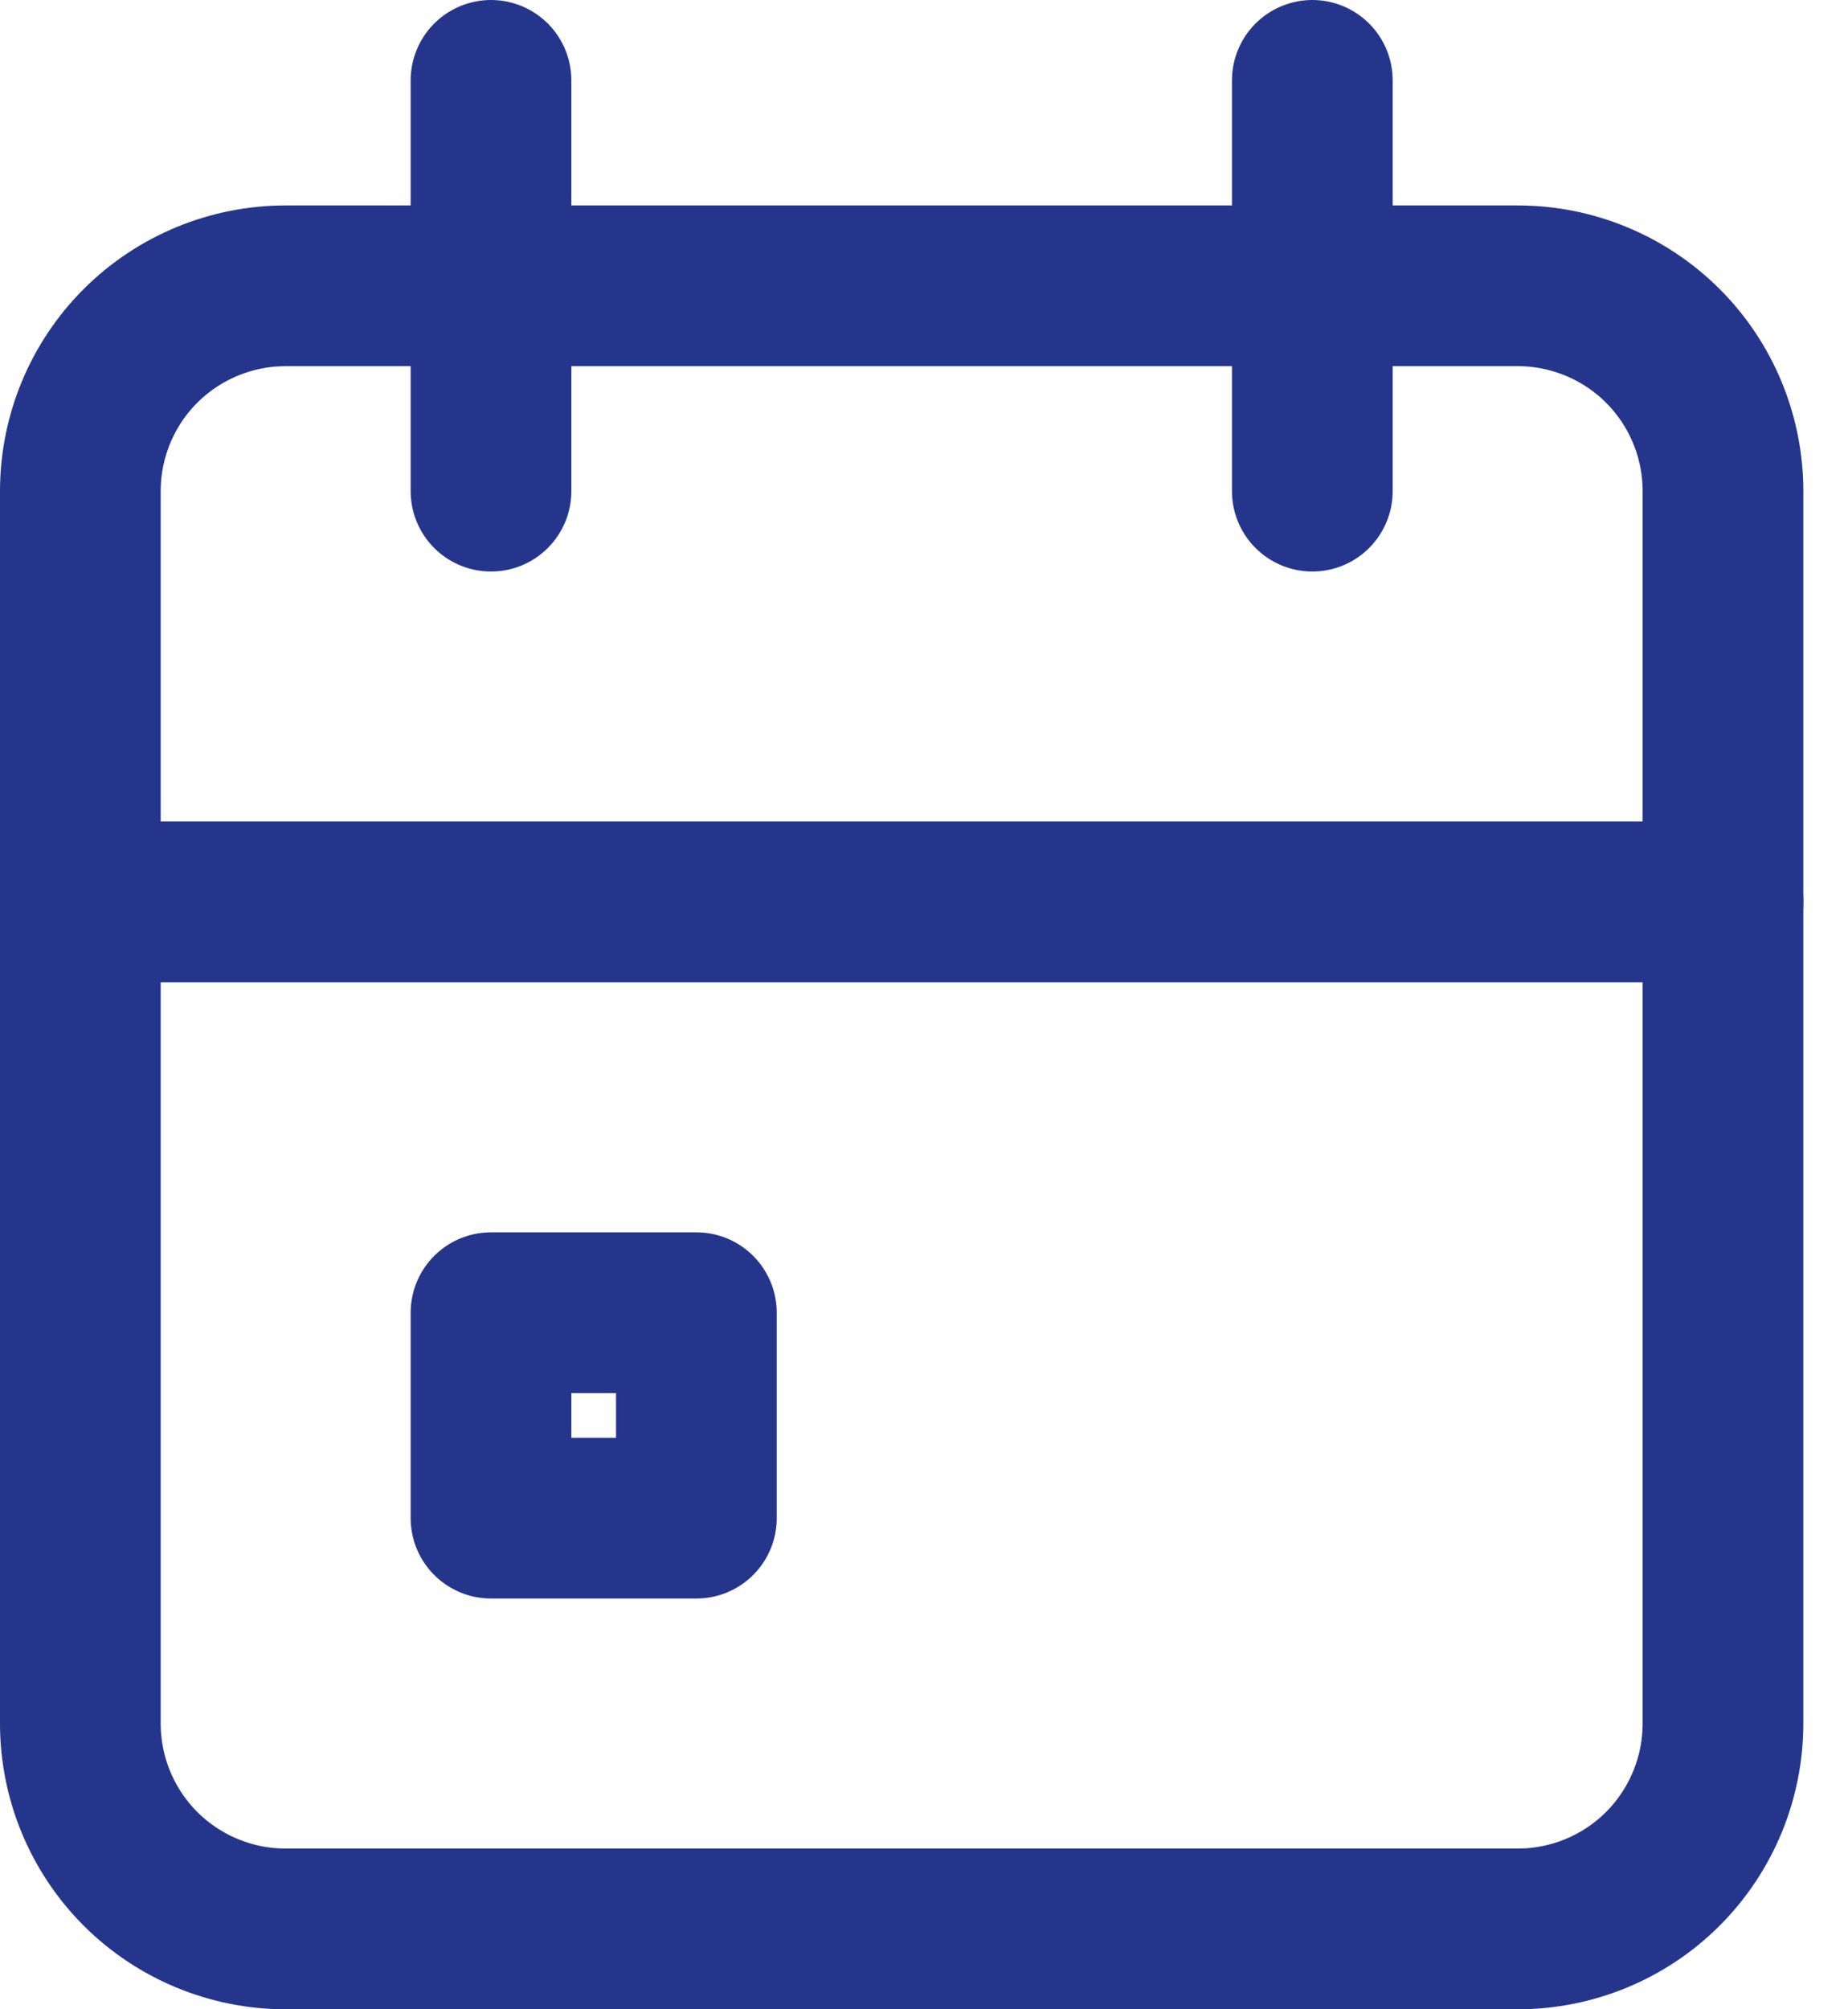
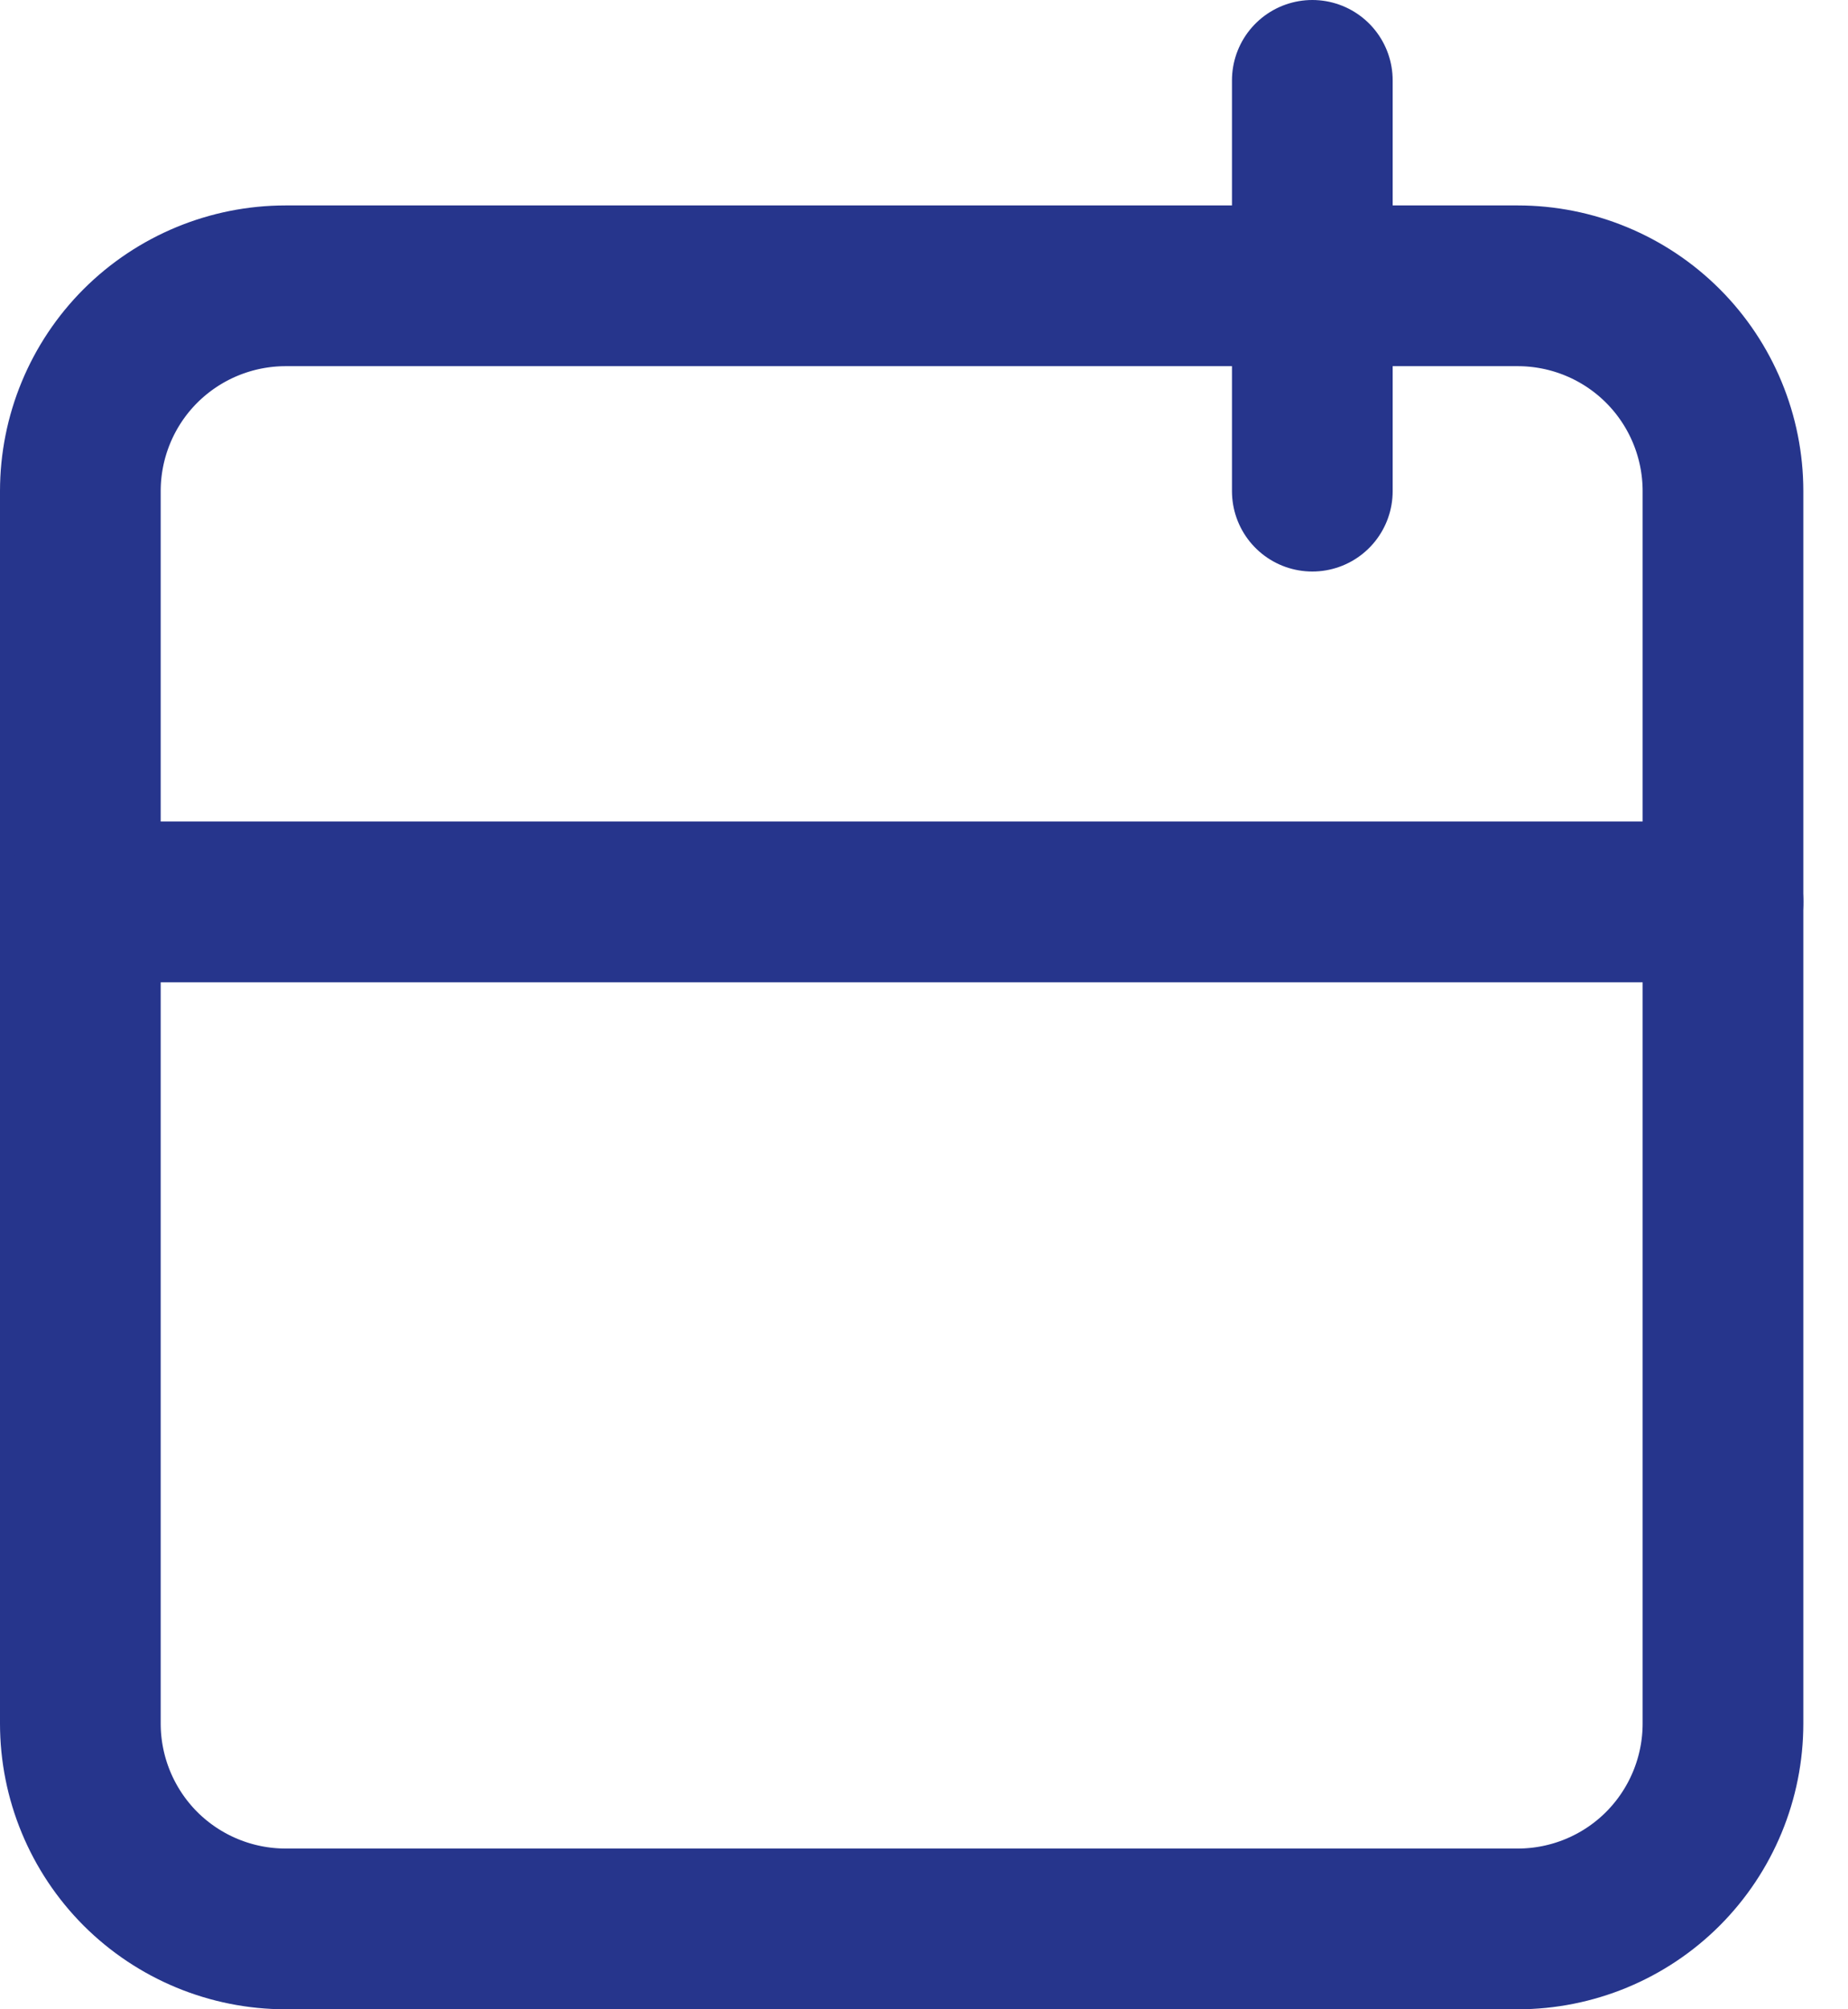
<svg xmlns="http://www.w3.org/2000/svg" width="23" height="25" viewBox="0 0 23 25" fill="none">
  <path d="M1 6.111C1 5.433 1.269 4.783 1.748 4.304C2.228 3.825 2.878 3.556 3.556 3.556H18.889C19.567 3.556 20.217 3.825 20.696 4.304C21.175 4.783 21.444 5.433 21.444 6.111V21.444C21.444 22.122 21.175 22.772 20.696 23.252C20.217 23.731 19.567 24 18.889 24H3.556C2.878 24 2.228 23.731 1.748 23.252C1.269 22.772 1 22.122 1 21.444V6.111Z" stroke="#26358C" stroke-width="2" stroke-linecap="round" stroke-linejoin="round" />
  <path d="M16.333 1V6.111" stroke="#26358C" stroke-width="2" stroke-linecap="round" stroke-linejoin="round" />
-   <path d="M6.111 1V6.111" stroke="#26358C" stroke-width="2" stroke-linecap="round" stroke-linejoin="round" />
  <path d="M1 11.222H21.444" stroke="#26358C" stroke-width="2" stroke-linecap="round" stroke-linejoin="round" />
-   <path d="M6.111 16.333H8.667V18.889H6.111V16.333Z" stroke="#26358C" stroke-width="2" stroke-linecap="round" stroke-linejoin="round" />
</svg>